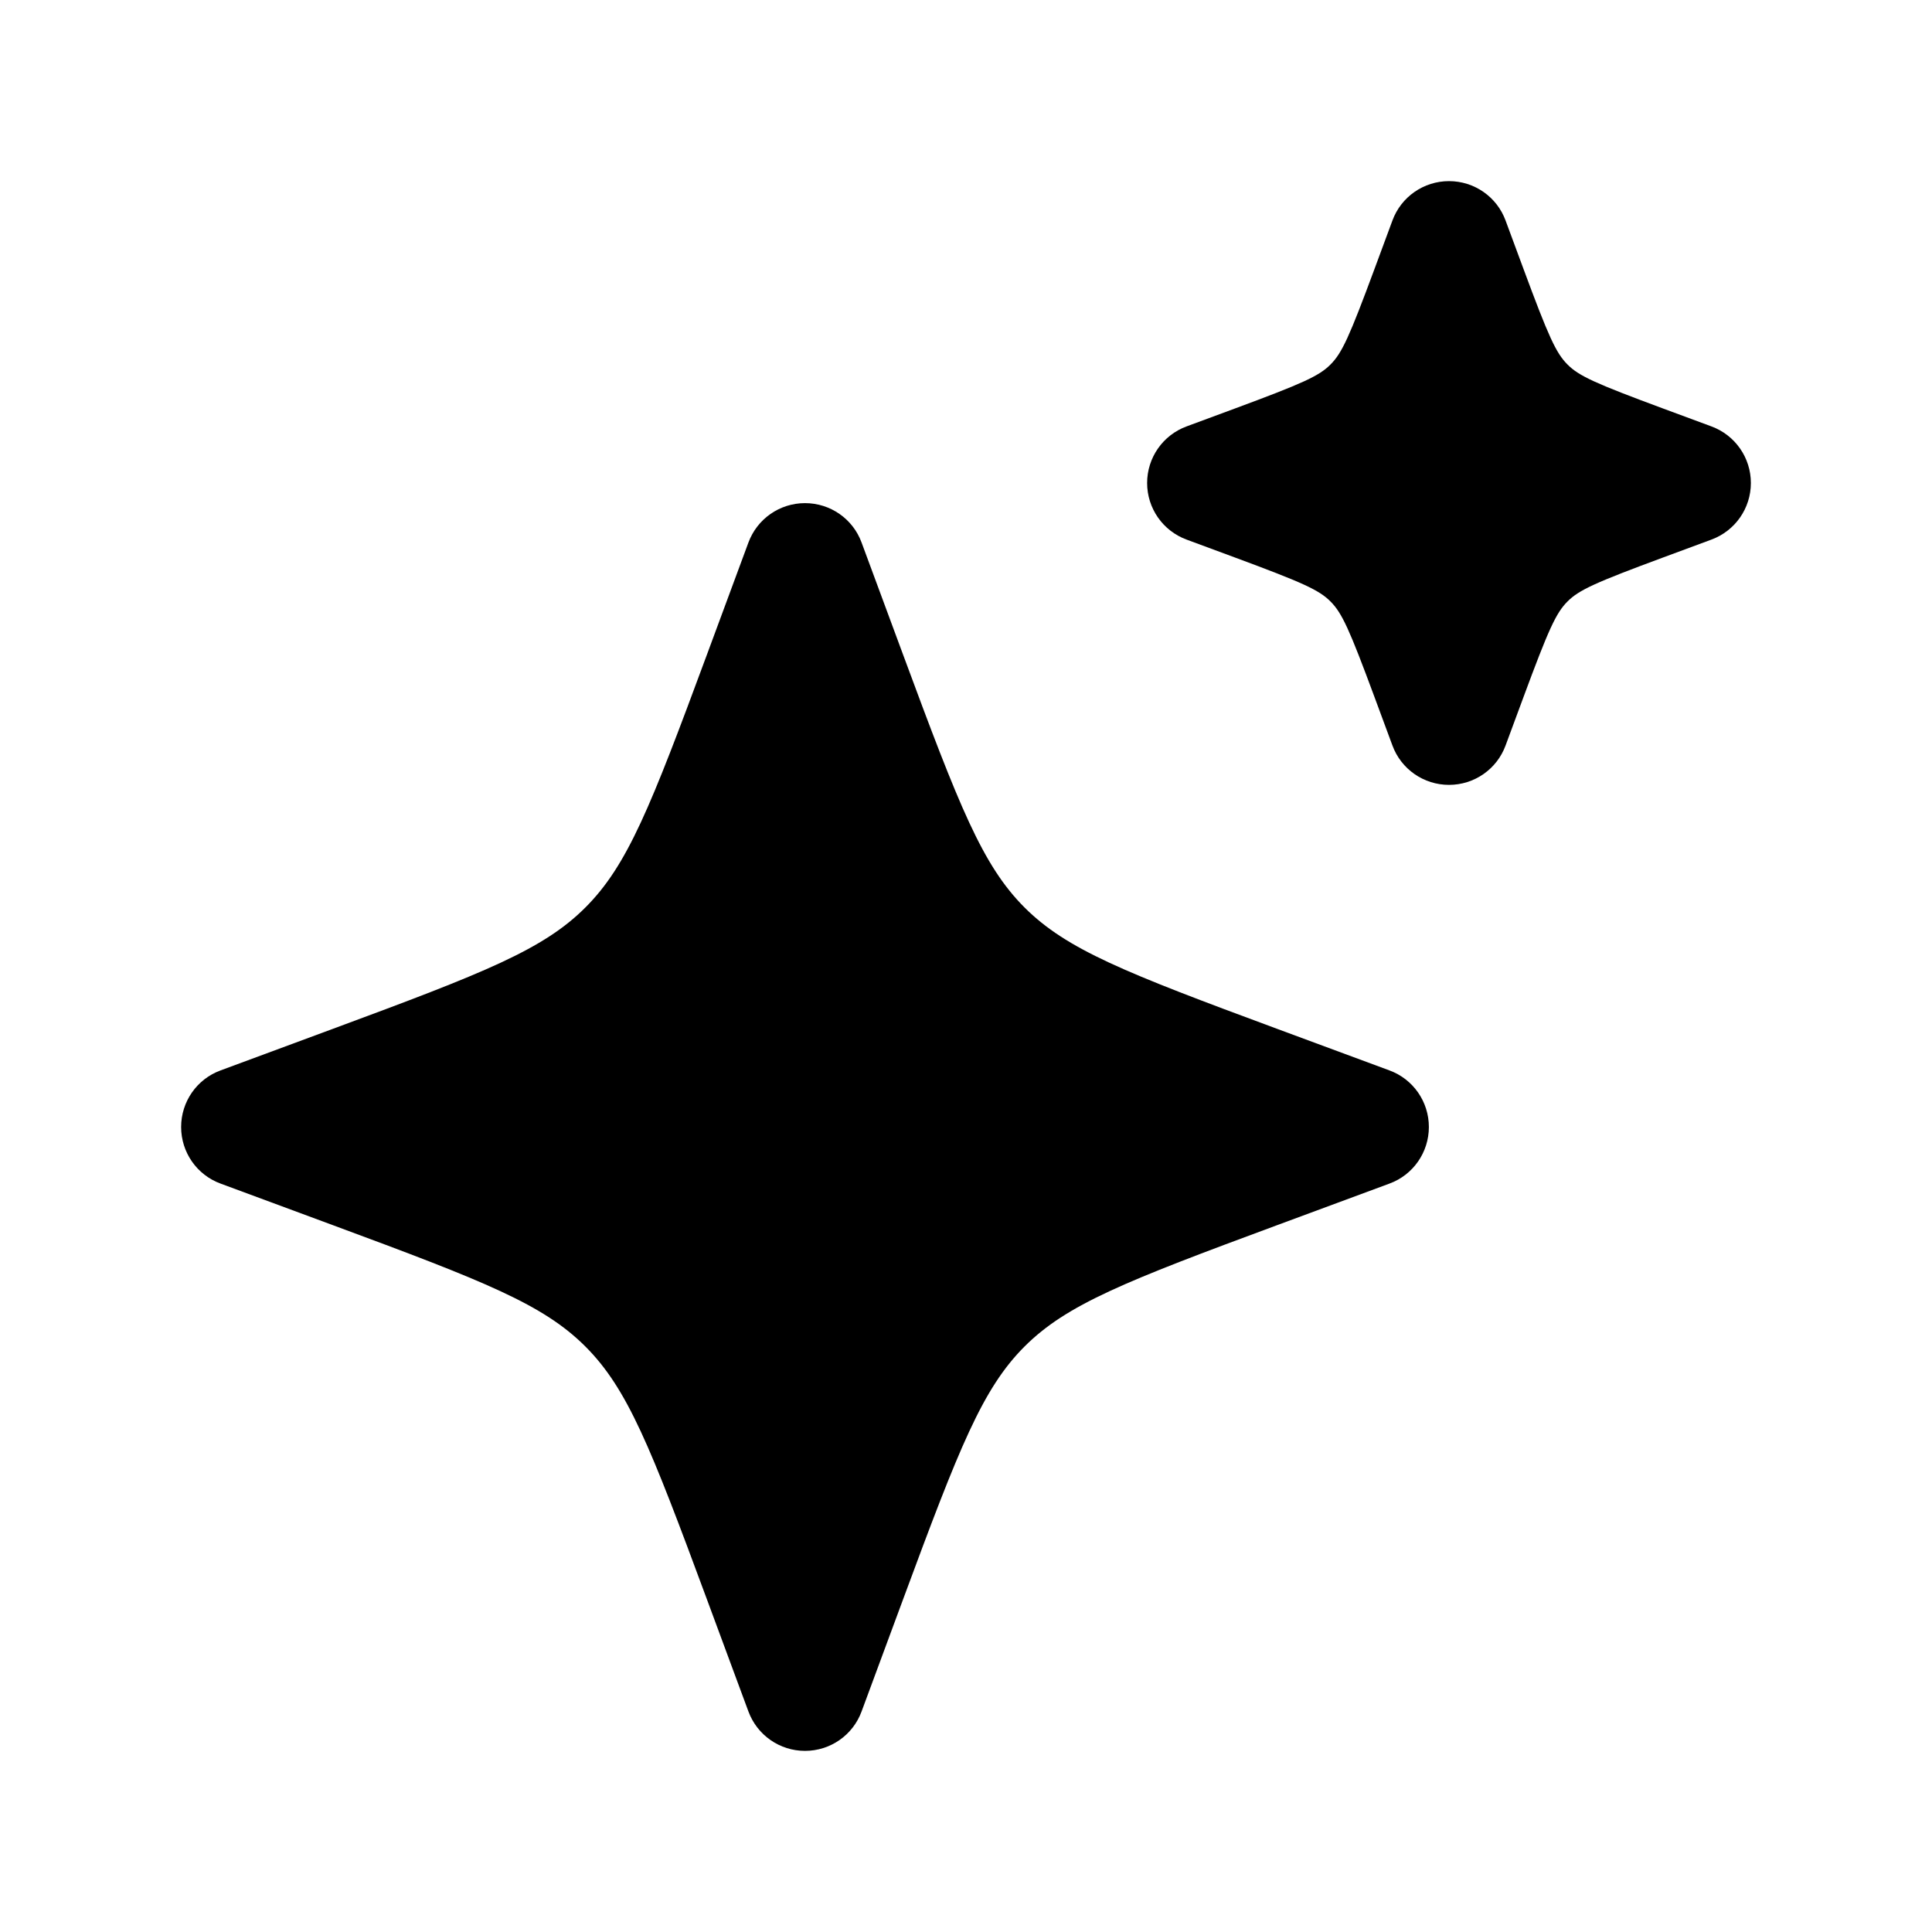
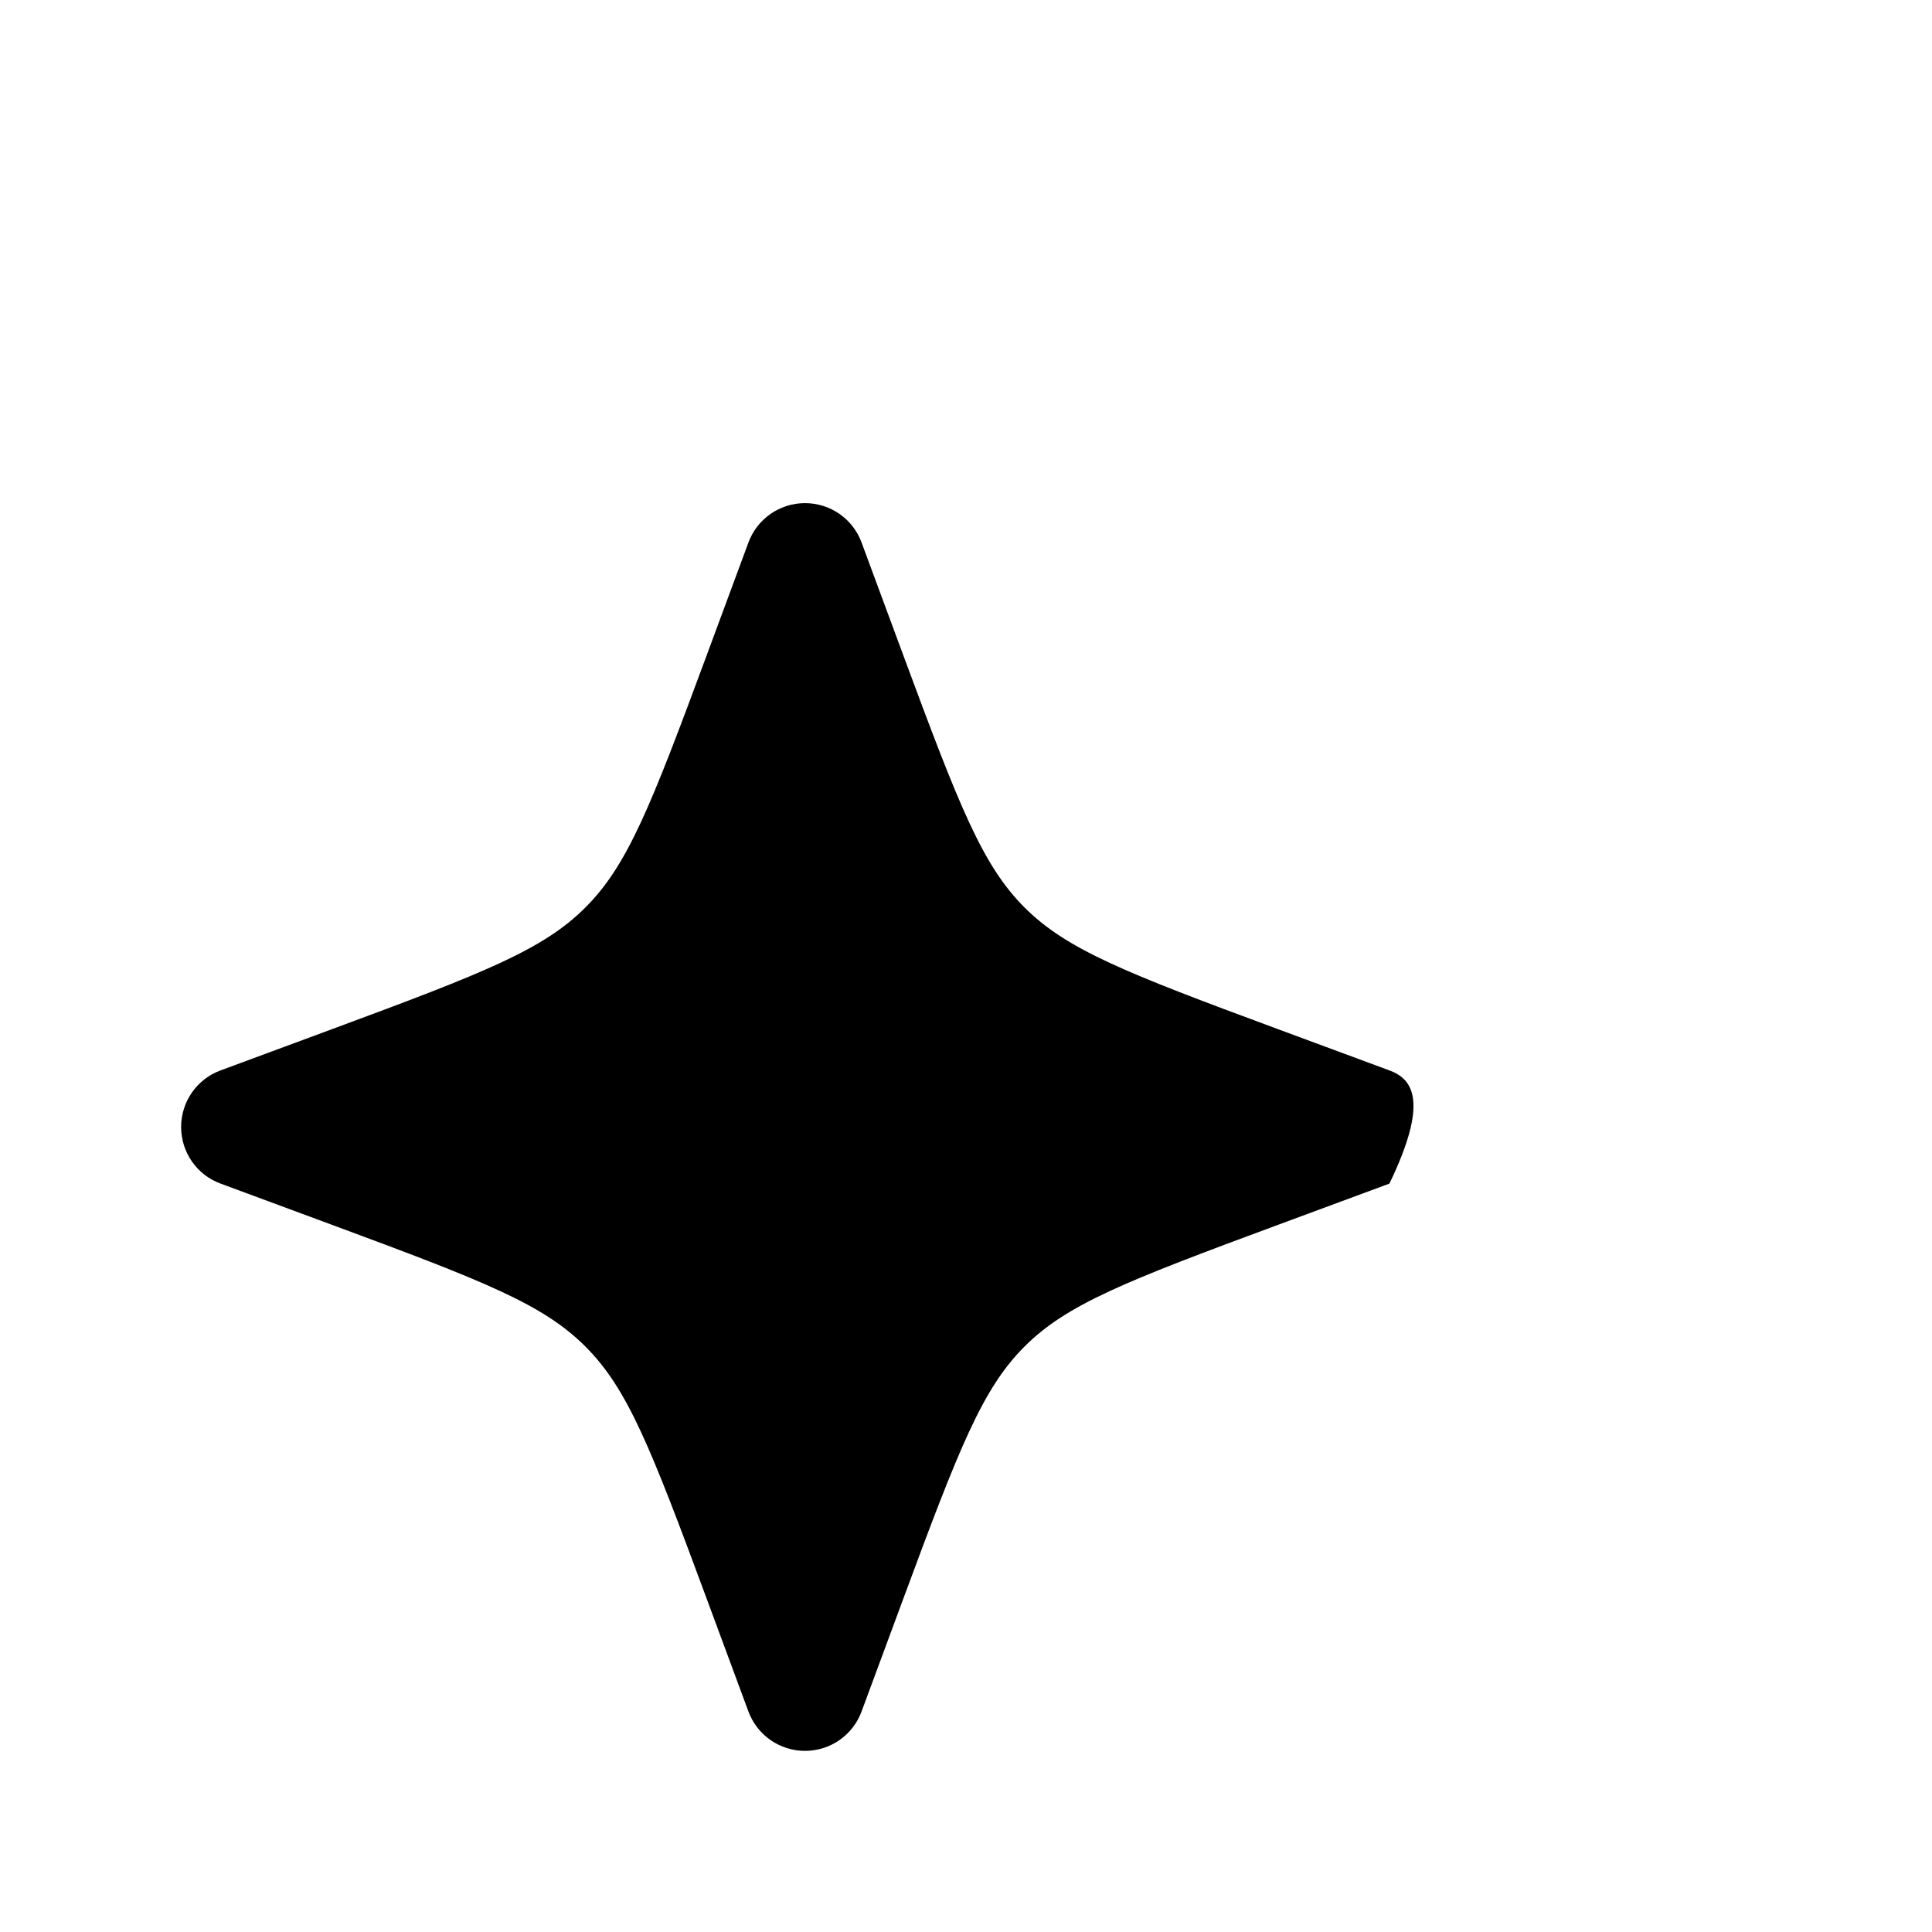
<svg xmlns="http://www.w3.org/2000/svg" width="24" height="24" viewBox="0 0 24 24" fill="none">
-   <path d="M10 6.25C9.686 6.25 9.406 6.445 9.297 6.74L8.781 8.134C8.081 10.026 7.796 10.749 7.272 11.273C6.749 11.796 6.026 12.081 4.134 12.781L2.74 13.297C2.445 13.405 2.25 13.686 2.25 14C2.25 14.314 2.445 14.595 2.74 14.703L4.134 15.219C6.026 15.919 6.749 16.204 7.272 16.727C7.796 17.251 8.081 17.974 8.781 19.866L9.297 21.26C9.406 21.555 9.686 21.75 10 21.75C10.314 21.75 10.595 21.555 10.703 21.26L11.219 19.866C11.919 17.974 12.204 17.251 12.727 16.727C13.251 16.204 13.974 15.919 15.866 15.219L17.26 14.703C17.555 14.595 17.75 14.314 17.75 14C17.75 13.686 17.555 13.405 17.26 13.297L15.866 12.781C13.974 12.081 13.251 11.796 12.727 11.273C12.204 10.749 11.919 10.026 11.219 8.134L10.703 6.74C10.595 6.445 10.314 6.25 10 6.25Z" fill="black" style="fill:black;fill-opacity:1;" />
-   <path d="M18 2.25C17.686 2.25 17.405 2.445 17.297 2.74L17.076 3.337C16.762 4.185 16.671 4.385 16.528 4.528C16.386 4.671 16.185 4.762 15.337 5.076L14.74 5.297C14.445 5.406 14.25 5.686 14.25 6C14.25 6.314 14.445 6.594 14.74 6.703L15.337 6.924C16.185 7.238 16.386 7.329 16.528 7.472C16.671 7.615 16.762 7.815 17.076 8.663L17.297 9.26C17.405 9.555 17.686 9.75 18 9.75C18.314 9.75 18.595 9.555 18.703 9.26L18.924 8.663C19.238 7.815 19.329 7.615 19.472 7.472C19.614 7.329 19.815 7.238 20.663 6.924L21.26 6.703C21.555 6.594 21.75 6.314 21.75 6C21.75 5.686 21.555 5.406 21.26 5.297L20.663 5.076C19.815 4.762 19.614 4.671 19.472 4.528C19.329 4.385 19.238 4.185 18.924 3.337L18.703 2.74C18.595 2.445 18.314 2.25 18 2.25Z" fill="black" style="fill:black;fill-opacity:1;" />
+   <path d="M10 6.25C9.686 6.25 9.406 6.445 9.297 6.74L8.781 8.134C8.081 10.026 7.796 10.749 7.272 11.273C6.749 11.796 6.026 12.081 4.134 12.781L2.74 13.297C2.445 13.405 2.25 13.686 2.25 14C2.25 14.314 2.445 14.595 2.74 14.703L4.134 15.219C6.026 15.919 6.749 16.204 7.272 16.727C7.796 17.251 8.081 17.974 8.781 19.866L9.297 21.26C9.406 21.555 9.686 21.75 10 21.75C10.314 21.75 10.595 21.555 10.703 21.26L11.219 19.866C11.919 17.974 12.204 17.251 12.727 16.727C13.251 16.204 13.974 15.919 15.866 15.219L17.26 14.703C17.75 13.686 17.555 13.405 17.26 13.297L15.866 12.781C13.974 12.081 13.251 11.796 12.727 11.273C12.204 10.749 11.919 10.026 11.219 8.134L10.703 6.74C10.595 6.445 10.314 6.25 10 6.25Z" fill="black" style="fill:black;fill-opacity:1;" />
</svg>